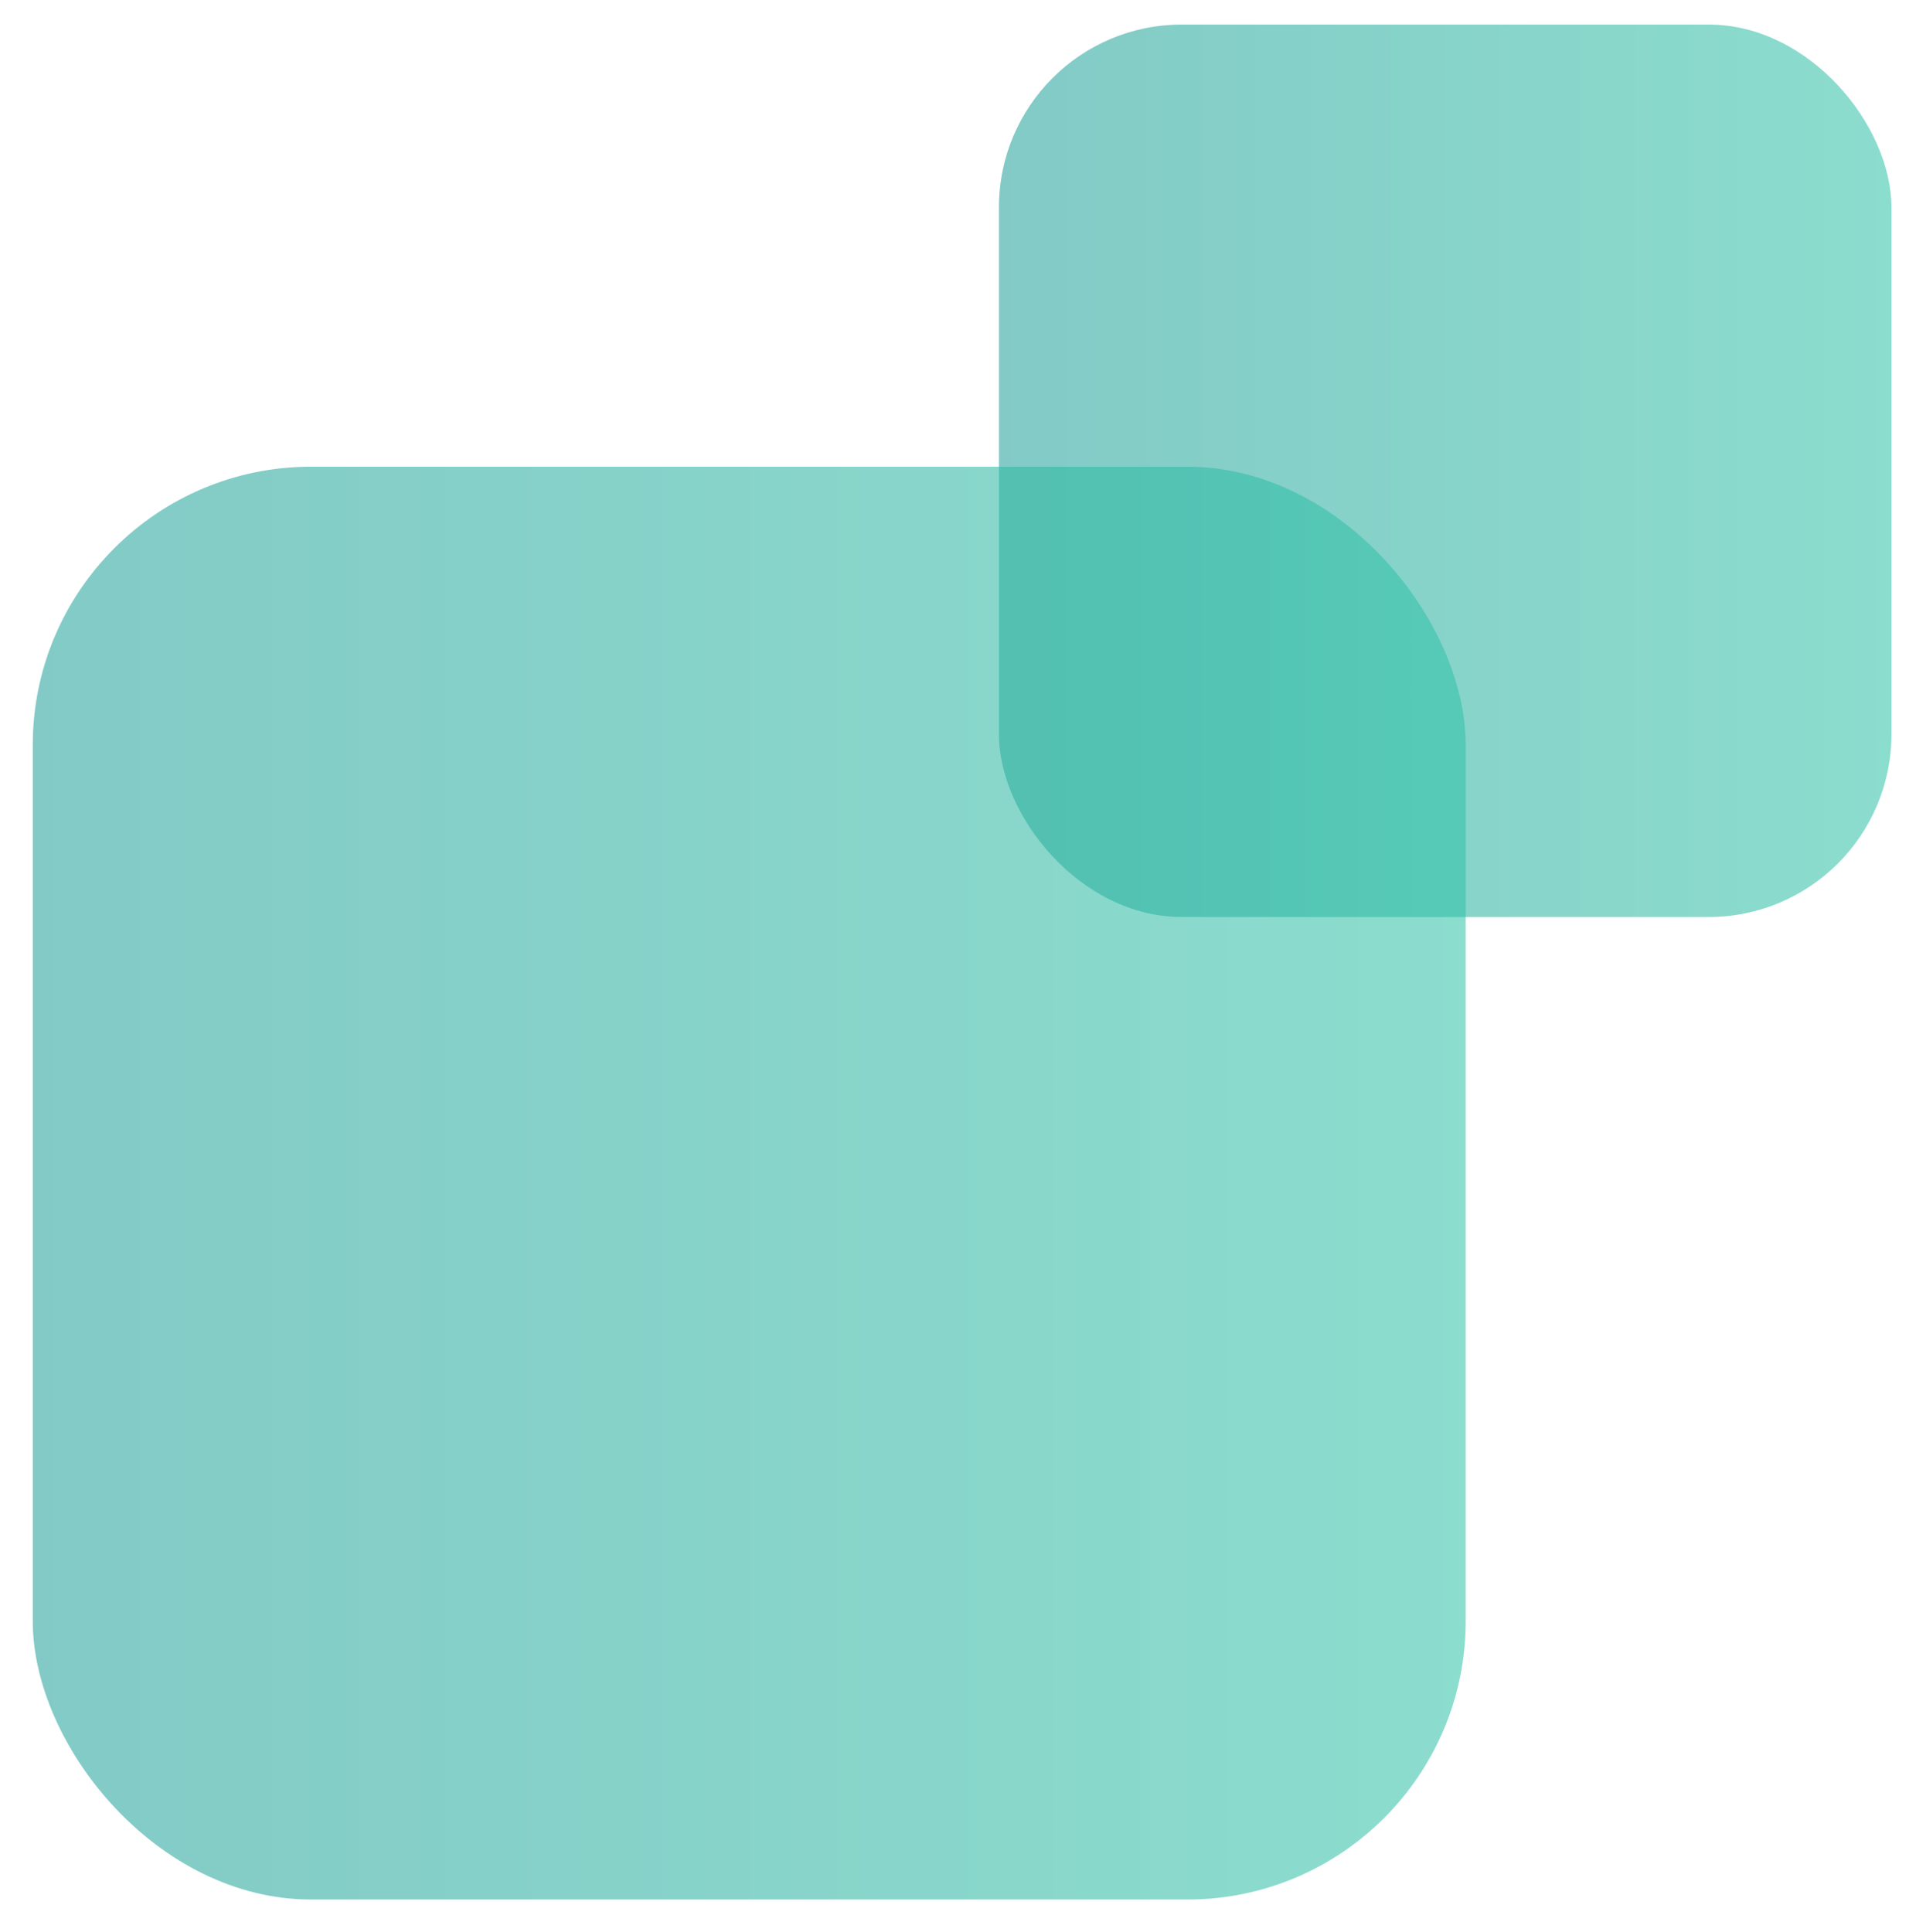
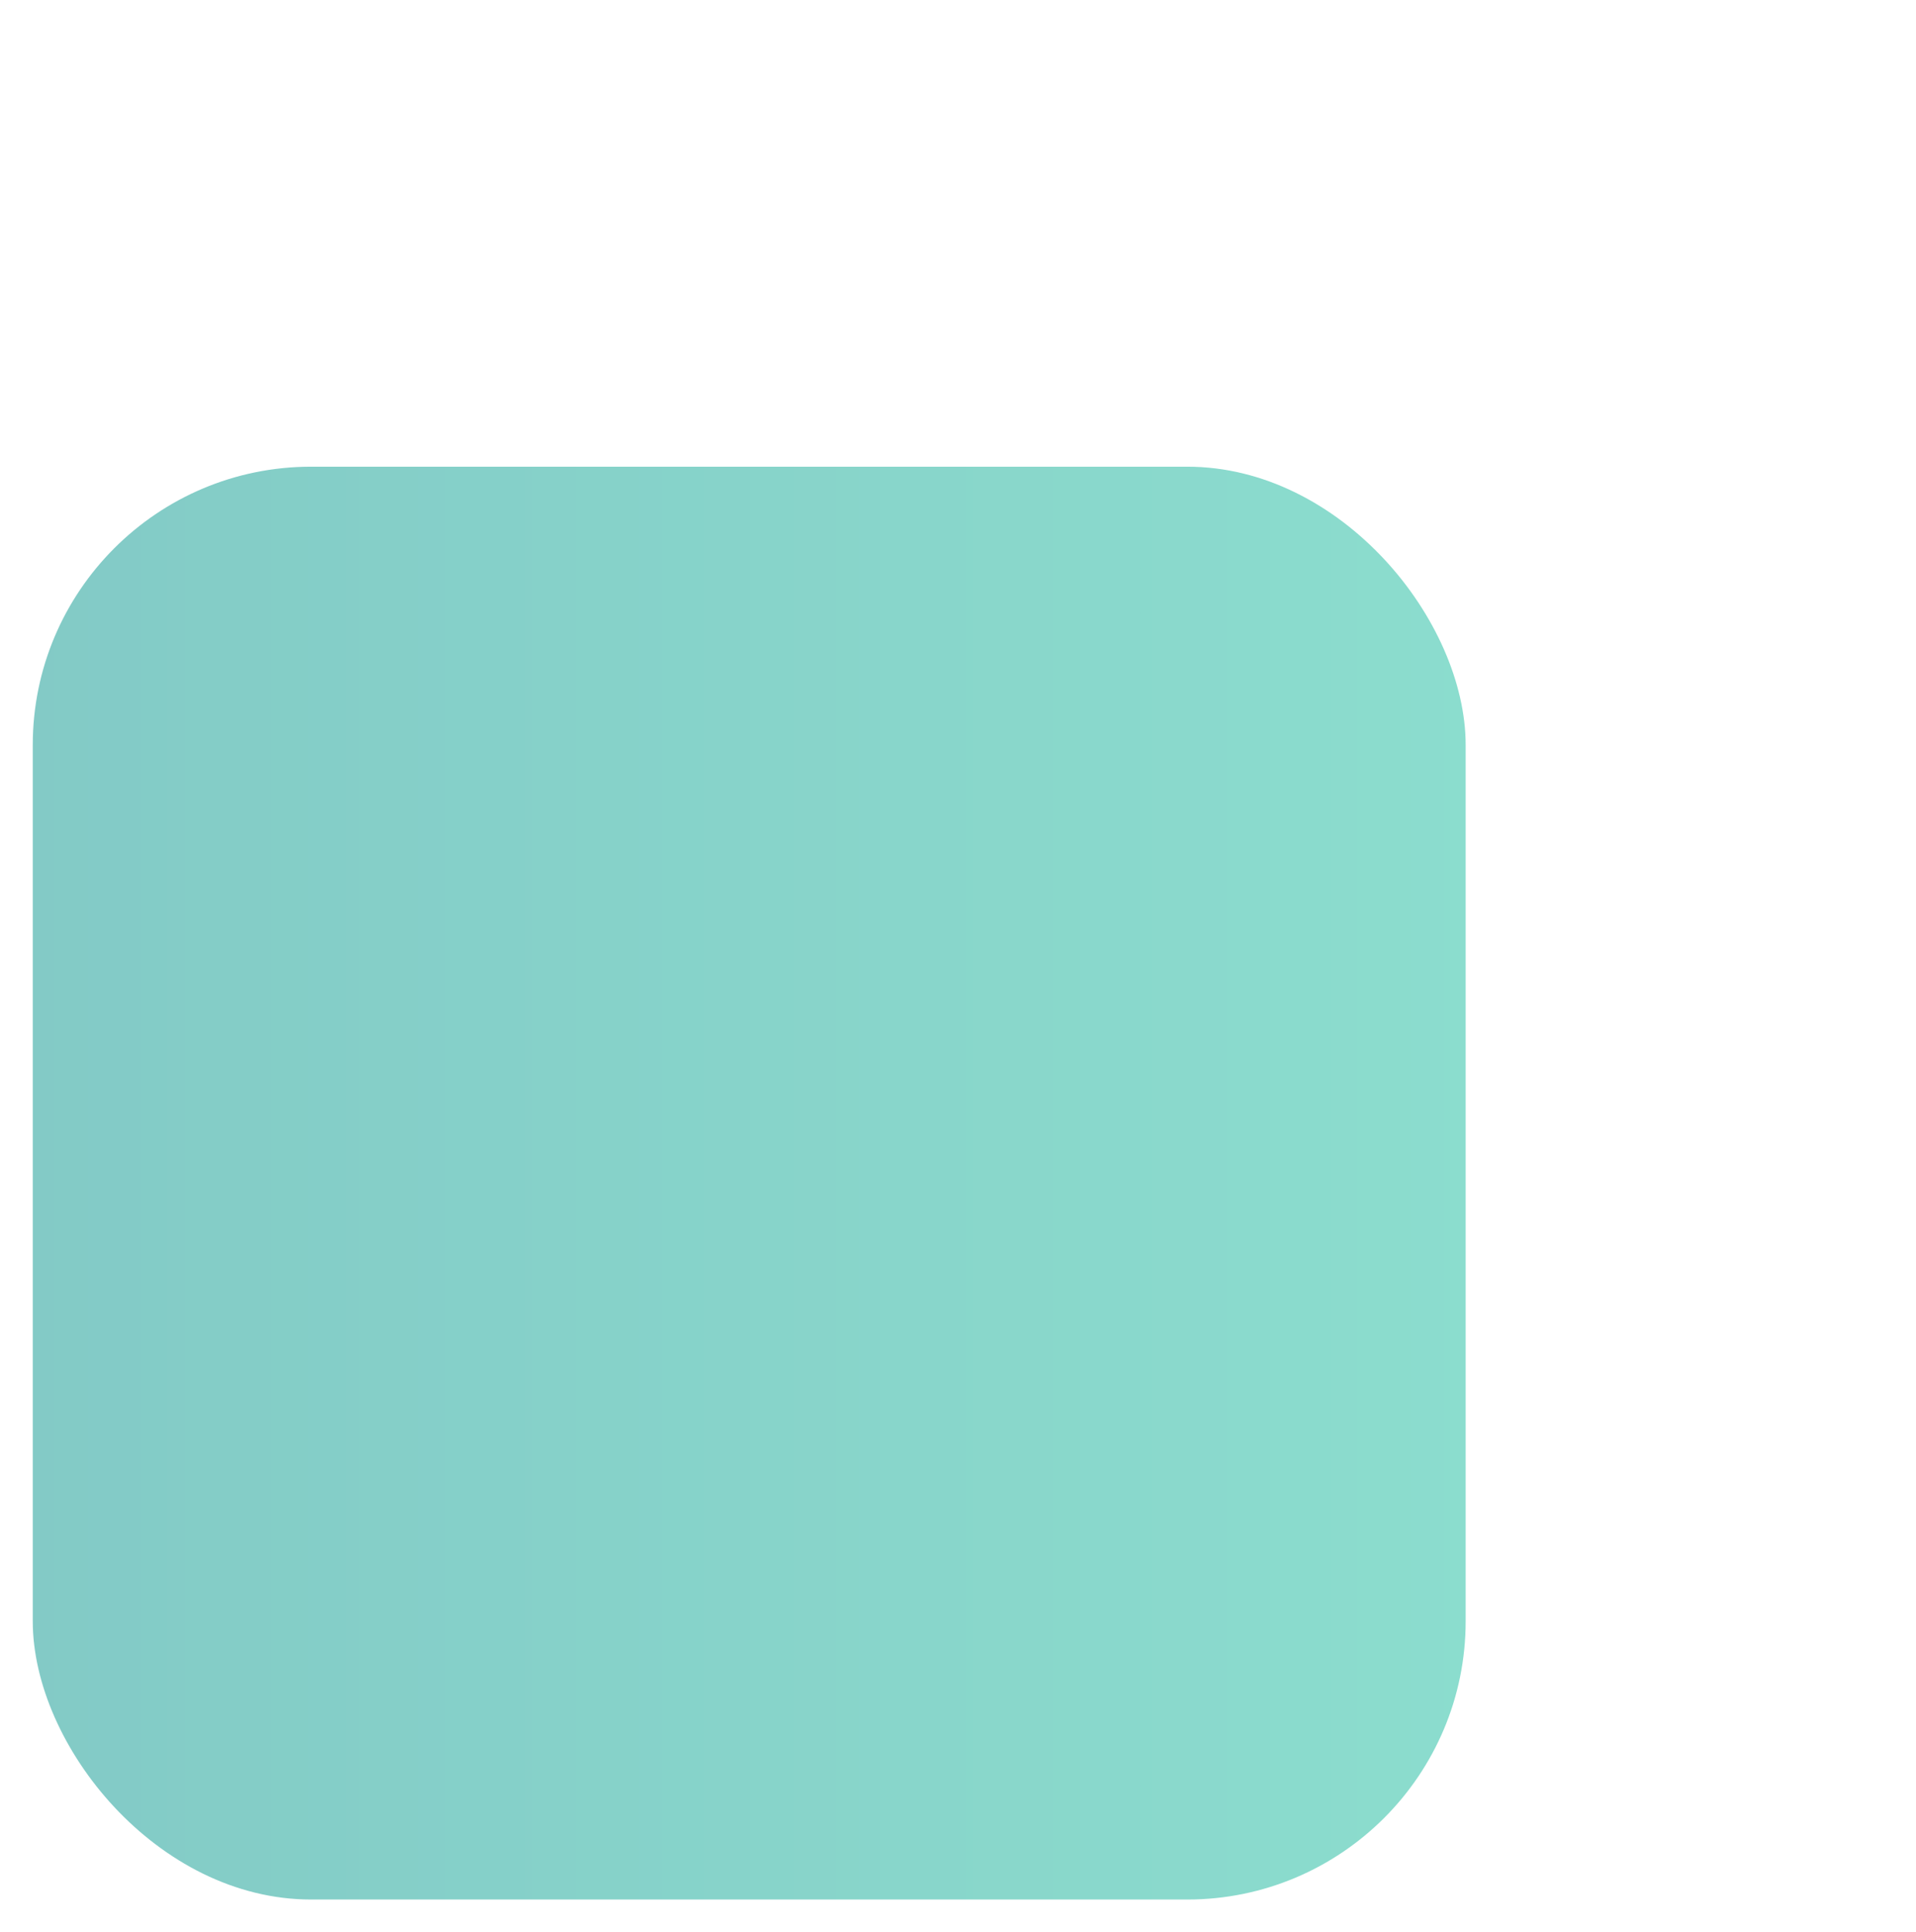
<svg xmlns="http://www.w3.org/2000/svg" width="234" height="236" viewBox="0 0 234 236" fill="none">
  <g opacity="0.56" filter="url(#filter0_d)">
-     <rect x="122" y="3" width="109" height="109" rx="22.325" fill="url(#paint0_linear)" />
-   </g>
+     </g>
  <g opacity="0.56" filter="url(#filter1_d)">
    <rect x="4" y="57" width="175" height="175" rx="34" fill="url(#paint1_linear)" />
  </g>
  <defs>
    <filter id="filter0_d" x="119.373" y="0.373" width="114.253" height="114.253" filterUnits="userSpaceOnUse" color-interpolation-filters="sRGB">
      <feFlood flood-opacity="0" result="BackgroundImageFix" />
      <feColorMatrix in="SourceAlpha" type="matrix" values="0 0 0 0 0 0 0 0 0 0 0 0 0 0 0 0 0 0 127 0" />
      <feOffset />
      <feGaussianBlur stdDeviation="1.313" />
      <feColorMatrix type="matrix" values="0 0 0 0 0.192 0 0 0 0 0.761 0 0 0 0 0.655 0 0 0 1 0" />
      <feBlend mode="normal" in2="BackgroundImageFix" result="effect1_dropShadow" />
      <feBlend mode="normal" in="SourceGraphic" in2="effect1_dropShadow" result="shape" />
    </filter>
    <filter id="filter1_d" x="0" y="53" width="183" height="183" filterUnits="userSpaceOnUse" color-interpolation-filters="sRGB">
      <feFlood flood-opacity="0" result="BackgroundImageFix" />
      <feColorMatrix in="SourceAlpha" type="matrix" values="0 0 0 0 0 0 0 0 0 0 0 0 0 0 0 0 0 0 127 0" />
      <feOffset />
      <feGaussianBlur stdDeviation="2" />
      <feColorMatrix type="matrix" values="0 0 0 0 0.192 0 0 0 0 0.761 0 0 0 0 0.655 0 0 0 1 0" />
      <feBlend mode="normal" in2="BackgroundImageFix" result="effect1_dropShadow" />
      <feBlend mode="normal" in="SourceGraphic" in2="effect1_dropShadow" result="shape" />
    </filter>
    <linearGradient id="paint0_linear" x1="231" y1="58.711" x2="122" y2="58.711" gradientUnits="userSpaceOnUse">
      <stop stop-color="#31C2A7" />
      <stop offset="1" stop-color="#21A19A" />
    </linearGradient>
    <linearGradient id="paint1_linear" x1="179" y1="146.444" x2="4" y2="146.444" gradientUnits="userSpaceOnUse">
      <stop stop-color="#31C2A7" />
      <stop offset="1" stop-color="#21A19A" />
    </linearGradient>
  </defs>
</svg>